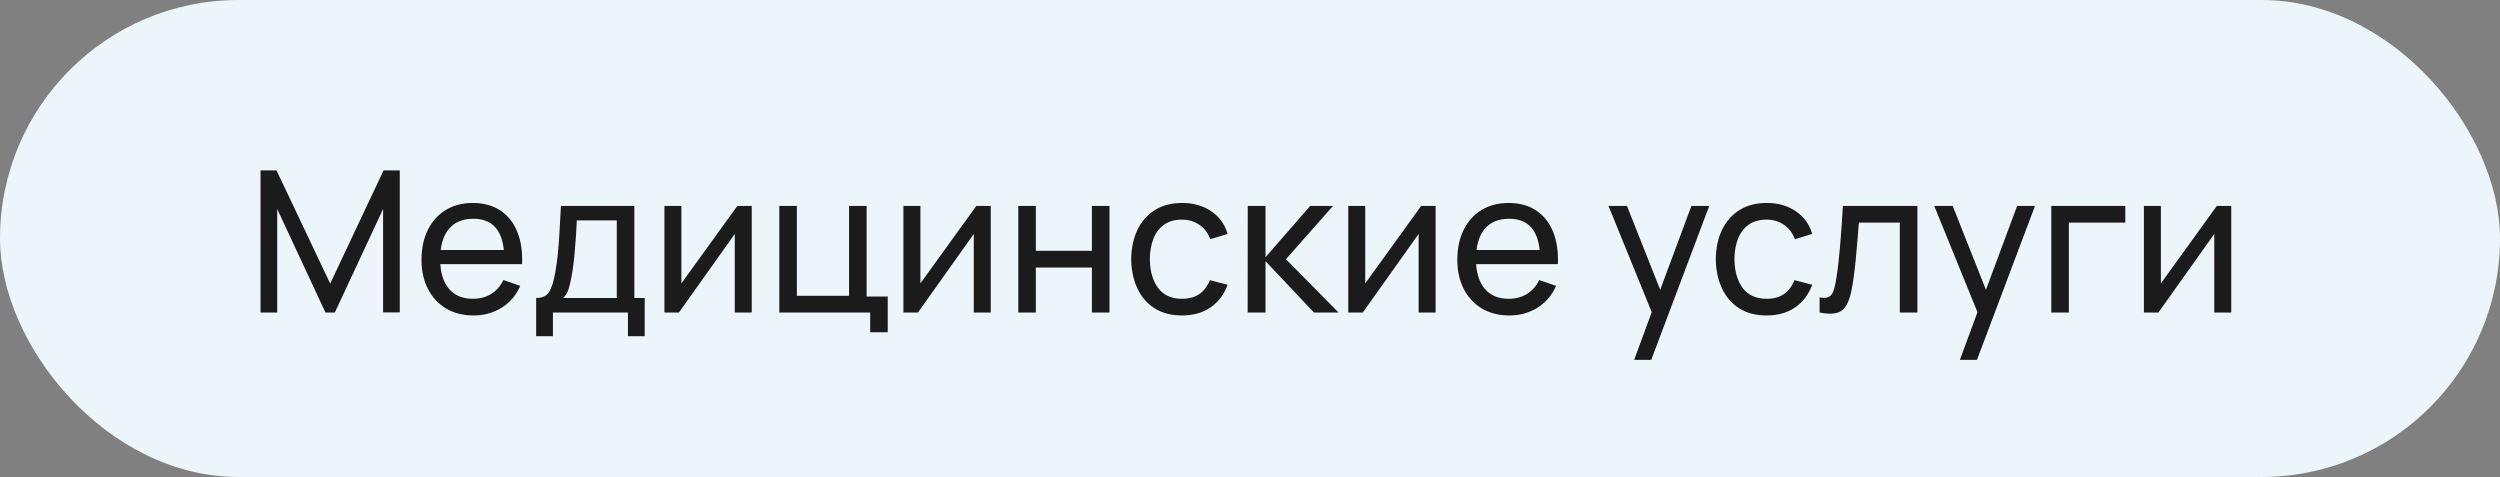
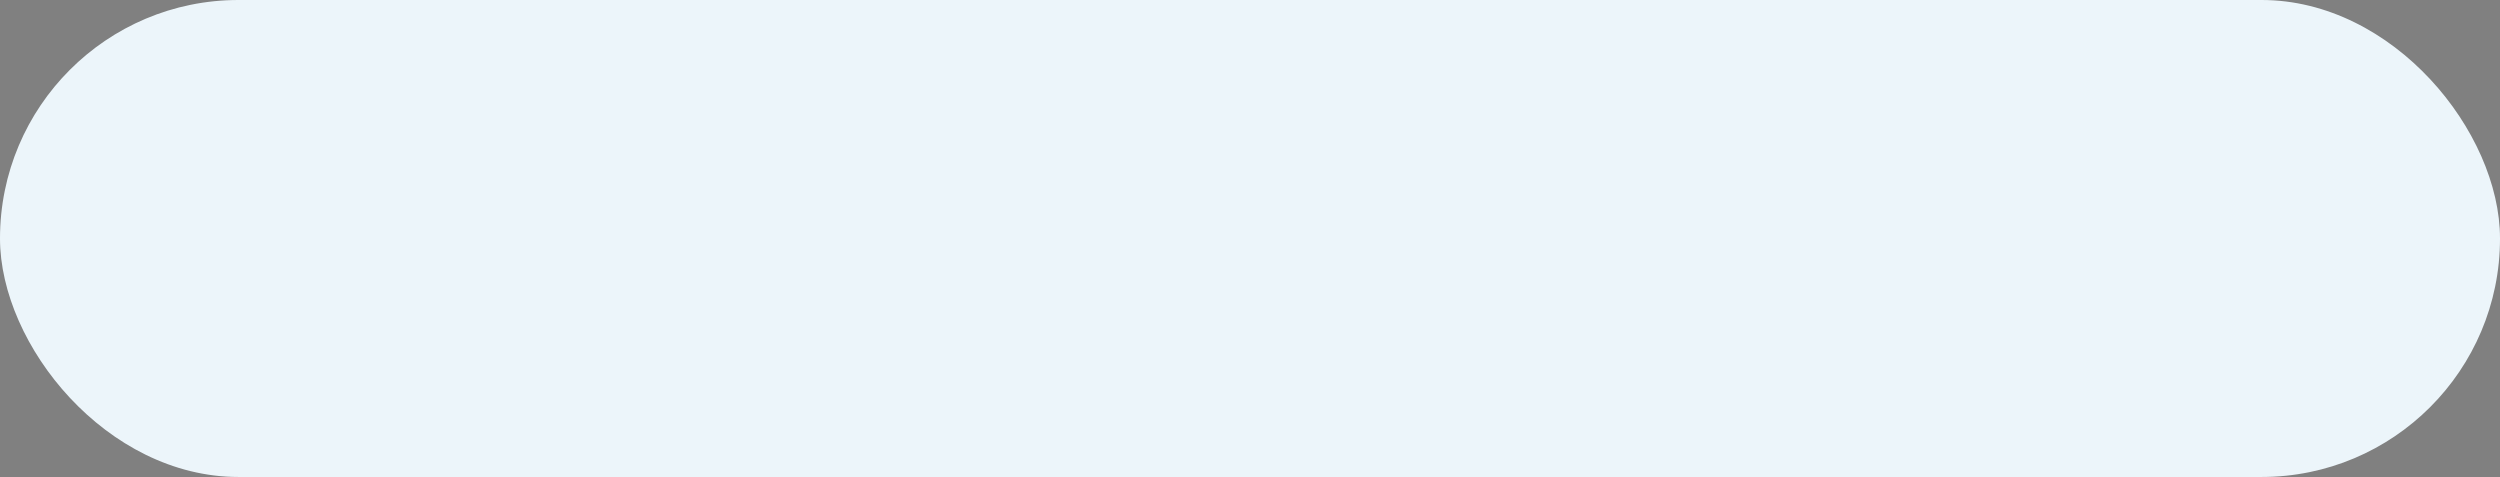
<svg xmlns="http://www.w3.org/2000/svg" width="152" height="29" viewBox="0 0 152 29" fill="none">
  <rect x="0" y="0" width="152" height="29" fill="#808080" stroke="none" />
  <rect width="152" height="29" rx="14.5" fill="#ECF5FA" />
-   <path d="M15.84 19V10.36H16.812L20.076 17.242L23.322 10.36H24.306V18.994H23.292V12.706L20.358 19H19.788L16.854 12.706V19H15.84ZM28.796 19.18C28.16 19.18 27.604 19.04 27.128 18.76C26.656 18.476 26.288 18.082 26.024 17.578C25.76 17.07 25.628 16.478 25.628 15.802C25.628 15.094 25.758 14.482 26.018 13.966C26.278 13.446 26.64 13.046 27.104 12.766C27.572 12.482 28.12 12.34 28.748 12.34C29.4 12.34 29.954 12.49 30.41 12.79C30.87 13.09 31.214 13.518 31.442 14.074C31.674 14.63 31.774 15.292 31.742 16.06H30.662V15.676C30.65 14.88 30.488 14.286 30.176 13.894C29.864 13.498 29.4 13.3 28.784 13.3C28.124 13.3 27.622 13.512 27.278 13.936C26.934 14.36 26.762 14.968 26.762 15.76C26.762 16.524 26.934 17.116 27.278 17.536C27.622 17.956 28.112 18.166 28.748 18.166C29.176 18.166 29.548 18.068 29.864 17.872C30.18 17.676 30.428 17.394 30.608 17.026L31.634 17.38C31.382 17.952 31.002 18.396 30.494 18.712C29.99 19.024 29.424 19.18 28.796 19.18ZM26.402 16.06V15.202H31.19V16.06H26.402ZM32.598 20.44V18.118C32.962 18.118 33.222 18 33.378 17.764C33.534 17.524 33.66 17.13 33.756 16.582C33.82 16.238 33.872 15.87 33.912 15.478C33.952 15.086 33.986 14.65 34.014 14.17C34.046 13.686 34.076 13.136 34.104 12.52H38.568V18.118H39.198V20.44H38.178V19H33.618V20.44H32.598ZM34.242 18.118H37.5V13.402H35.07C35.058 13.686 35.042 13.984 35.022 14.296C35.002 14.604 34.978 14.912 34.95 15.22C34.926 15.528 34.896 15.82 34.86 16.096C34.828 16.368 34.79 16.612 34.746 16.828C34.694 17.128 34.634 17.382 34.566 17.59C34.498 17.798 34.39 17.974 34.242 18.118ZM45.706 12.52V19H44.675V14.224L41.279 19H40.397V12.52H41.428V17.23L44.831 12.52H45.706ZM52.907 20.2V19H47.381V12.52H48.449V17.986H51.623V12.52H52.691V18.028H53.975V20.2H52.907ZM60.238 12.52V19H59.206V14.224L55.81 19H54.928V12.52H55.96V17.23L59.362 12.52H60.238ZM61.912 19V12.52H62.98V15.25H66.388V12.52H67.456V19H66.388V16.264H62.98V19H61.912ZM71.867 19.18C71.211 19.18 70.653 19.034 70.193 18.742C69.737 18.446 69.389 18.04 69.149 17.524C68.909 17.008 68.785 16.42 68.777 15.76C68.785 15.084 68.911 14.49 69.155 13.978C69.403 13.462 69.757 13.06 70.217 12.772C70.677 12.484 71.231 12.34 71.879 12.34C72.563 12.34 73.151 12.508 73.643 12.844C74.139 13.18 74.471 13.64 74.639 14.224L73.583 14.542C73.447 14.166 73.225 13.874 72.917 13.666C72.613 13.458 72.263 13.354 71.867 13.354C71.423 13.354 71.057 13.458 70.769 13.666C70.481 13.87 70.267 14.154 70.127 14.518C69.987 14.878 69.915 15.292 69.911 15.76C69.919 16.48 70.085 17.062 70.409 17.506C70.737 17.946 71.223 18.166 71.867 18.166C72.291 18.166 72.643 18.07 72.923 17.878C73.203 17.682 73.415 17.4 73.559 17.032L74.639 17.314C74.415 17.918 74.065 18.38 73.589 18.7C73.113 19.02 72.539 19.18 71.867 19.18ZM75.857 19L75.863 12.52H76.943V15.64L79.661 12.52H81.047L78.185 15.76L81.383 19H79.889L76.943 15.88V19H75.857ZM87.285 12.52V19H86.253V14.224L82.857 19H81.975V12.52H83.007V17.23L86.409 12.52H87.285ZM91.773 19.18C91.137 19.18 90.581 19.04 90.105 18.76C89.633 18.476 89.265 18.082 89.001 17.578C88.737 17.07 88.605 16.478 88.605 15.802C88.605 15.094 88.735 14.482 88.995 13.966C89.255 13.446 89.617 13.046 90.081 12.766C90.549 12.482 91.097 12.34 91.725 12.34C92.377 12.34 92.931 12.49 93.387 12.79C93.847 13.09 94.191 13.518 94.419 14.074C94.651 14.63 94.751 15.292 94.719 16.06H93.639V15.676C93.627 14.88 93.465 14.286 93.153 13.894C92.841 13.498 92.377 13.3 91.761 13.3C91.101 13.3 90.599 13.512 90.255 13.936C89.911 14.36 89.739 14.968 89.739 15.76C89.739 16.524 89.911 17.116 90.255 17.536C90.599 17.956 91.089 18.166 91.725 18.166C92.153 18.166 92.525 18.068 92.841 17.872C93.157 17.676 93.405 17.394 93.585 17.026L94.611 17.38C94.359 17.952 93.979 18.396 93.471 18.712C92.967 19.024 92.401 19.18 91.773 19.18ZM89.379 16.06V15.202H94.167V16.06H89.379ZM99.357 21.88L100.611 18.472L100.629 19.48L97.797 12.52H98.919L101.139 18.118H100.755L102.837 12.52H103.923L100.395 21.88H99.357ZM107.41 19.18C106.754 19.18 106.196 19.034 105.736 18.742C105.28 18.446 104.932 18.04 104.692 17.524C104.452 17.008 104.328 16.42 104.32 15.76C104.328 15.084 104.454 14.49 104.698 13.978C104.946 13.462 105.3 13.06 105.76 12.772C106.22 12.484 106.774 12.34 107.422 12.34C108.106 12.34 108.694 12.508 109.186 12.844C109.682 13.18 110.014 13.64 110.182 14.224L109.126 14.542C108.99 14.166 108.768 13.874 108.46 13.666C108.156 13.458 107.806 13.354 107.41 13.354C106.966 13.354 106.6 13.458 106.312 13.666C106.024 13.87 105.81 14.154 105.67 14.518C105.53 14.878 105.458 15.292 105.454 15.76C105.462 16.48 105.628 17.062 105.952 17.506C106.28 17.946 106.766 18.166 107.41 18.166C107.834 18.166 108.186 18.07 108.466 17.878C108.746 17.682 108.958 17.4 109.102 17.032L110.182 17.314C109.958 17.918 109.608 18.38 109.132 18.7C108.656 19.02 108.082 19.18 107.41 19.18ZM110.631 19V18.082C110.871 18.126 111.053 18.118 111.177 18.058C111.305 17.994 111.399 17.884 111.459 17.728C111.523 17.568 111.575 17.368 111.615 17.128C111.683 16.748 111.741 16.324 111.789 15.856C111.841 15.388 111.887 14.876 111.927 14.32C111.971 13.76 112.011 13.16 112.047 12.52H116.577V19H115.509V13.534H113.019C112.995 13.902 112.965 14.28 112.929 14.668C112.897 15.056 112.863 15.434 112.827 15.802C112.791 16.166 112.751 16.506 112.707 16.822C112.667 17.134 112.623 17.404 112.575 17.632C112.499 18.024 112.393 18.338 112.257 18.574C112.121 18.806 111.925 18.956 111.669 19.024C111.413 19.096 111.067 19.088 110.631 19ZM119.162 21.88L120.416 18.472L120.434 19.48L117.602 12.52H118.724L120.944 18.118H120.56L122.642 12.52H123.728L120.2 21.88H119.162ZM124.719 19V12.52H129.219V13.534H125.787V19H124.719ZM135.66 12.52V19H134.628V14.224L131.232 19H130.35V12.52H131.382V17.23L134.784 12.52H135.66Z" fill="#1B1B1B" />
</svg>